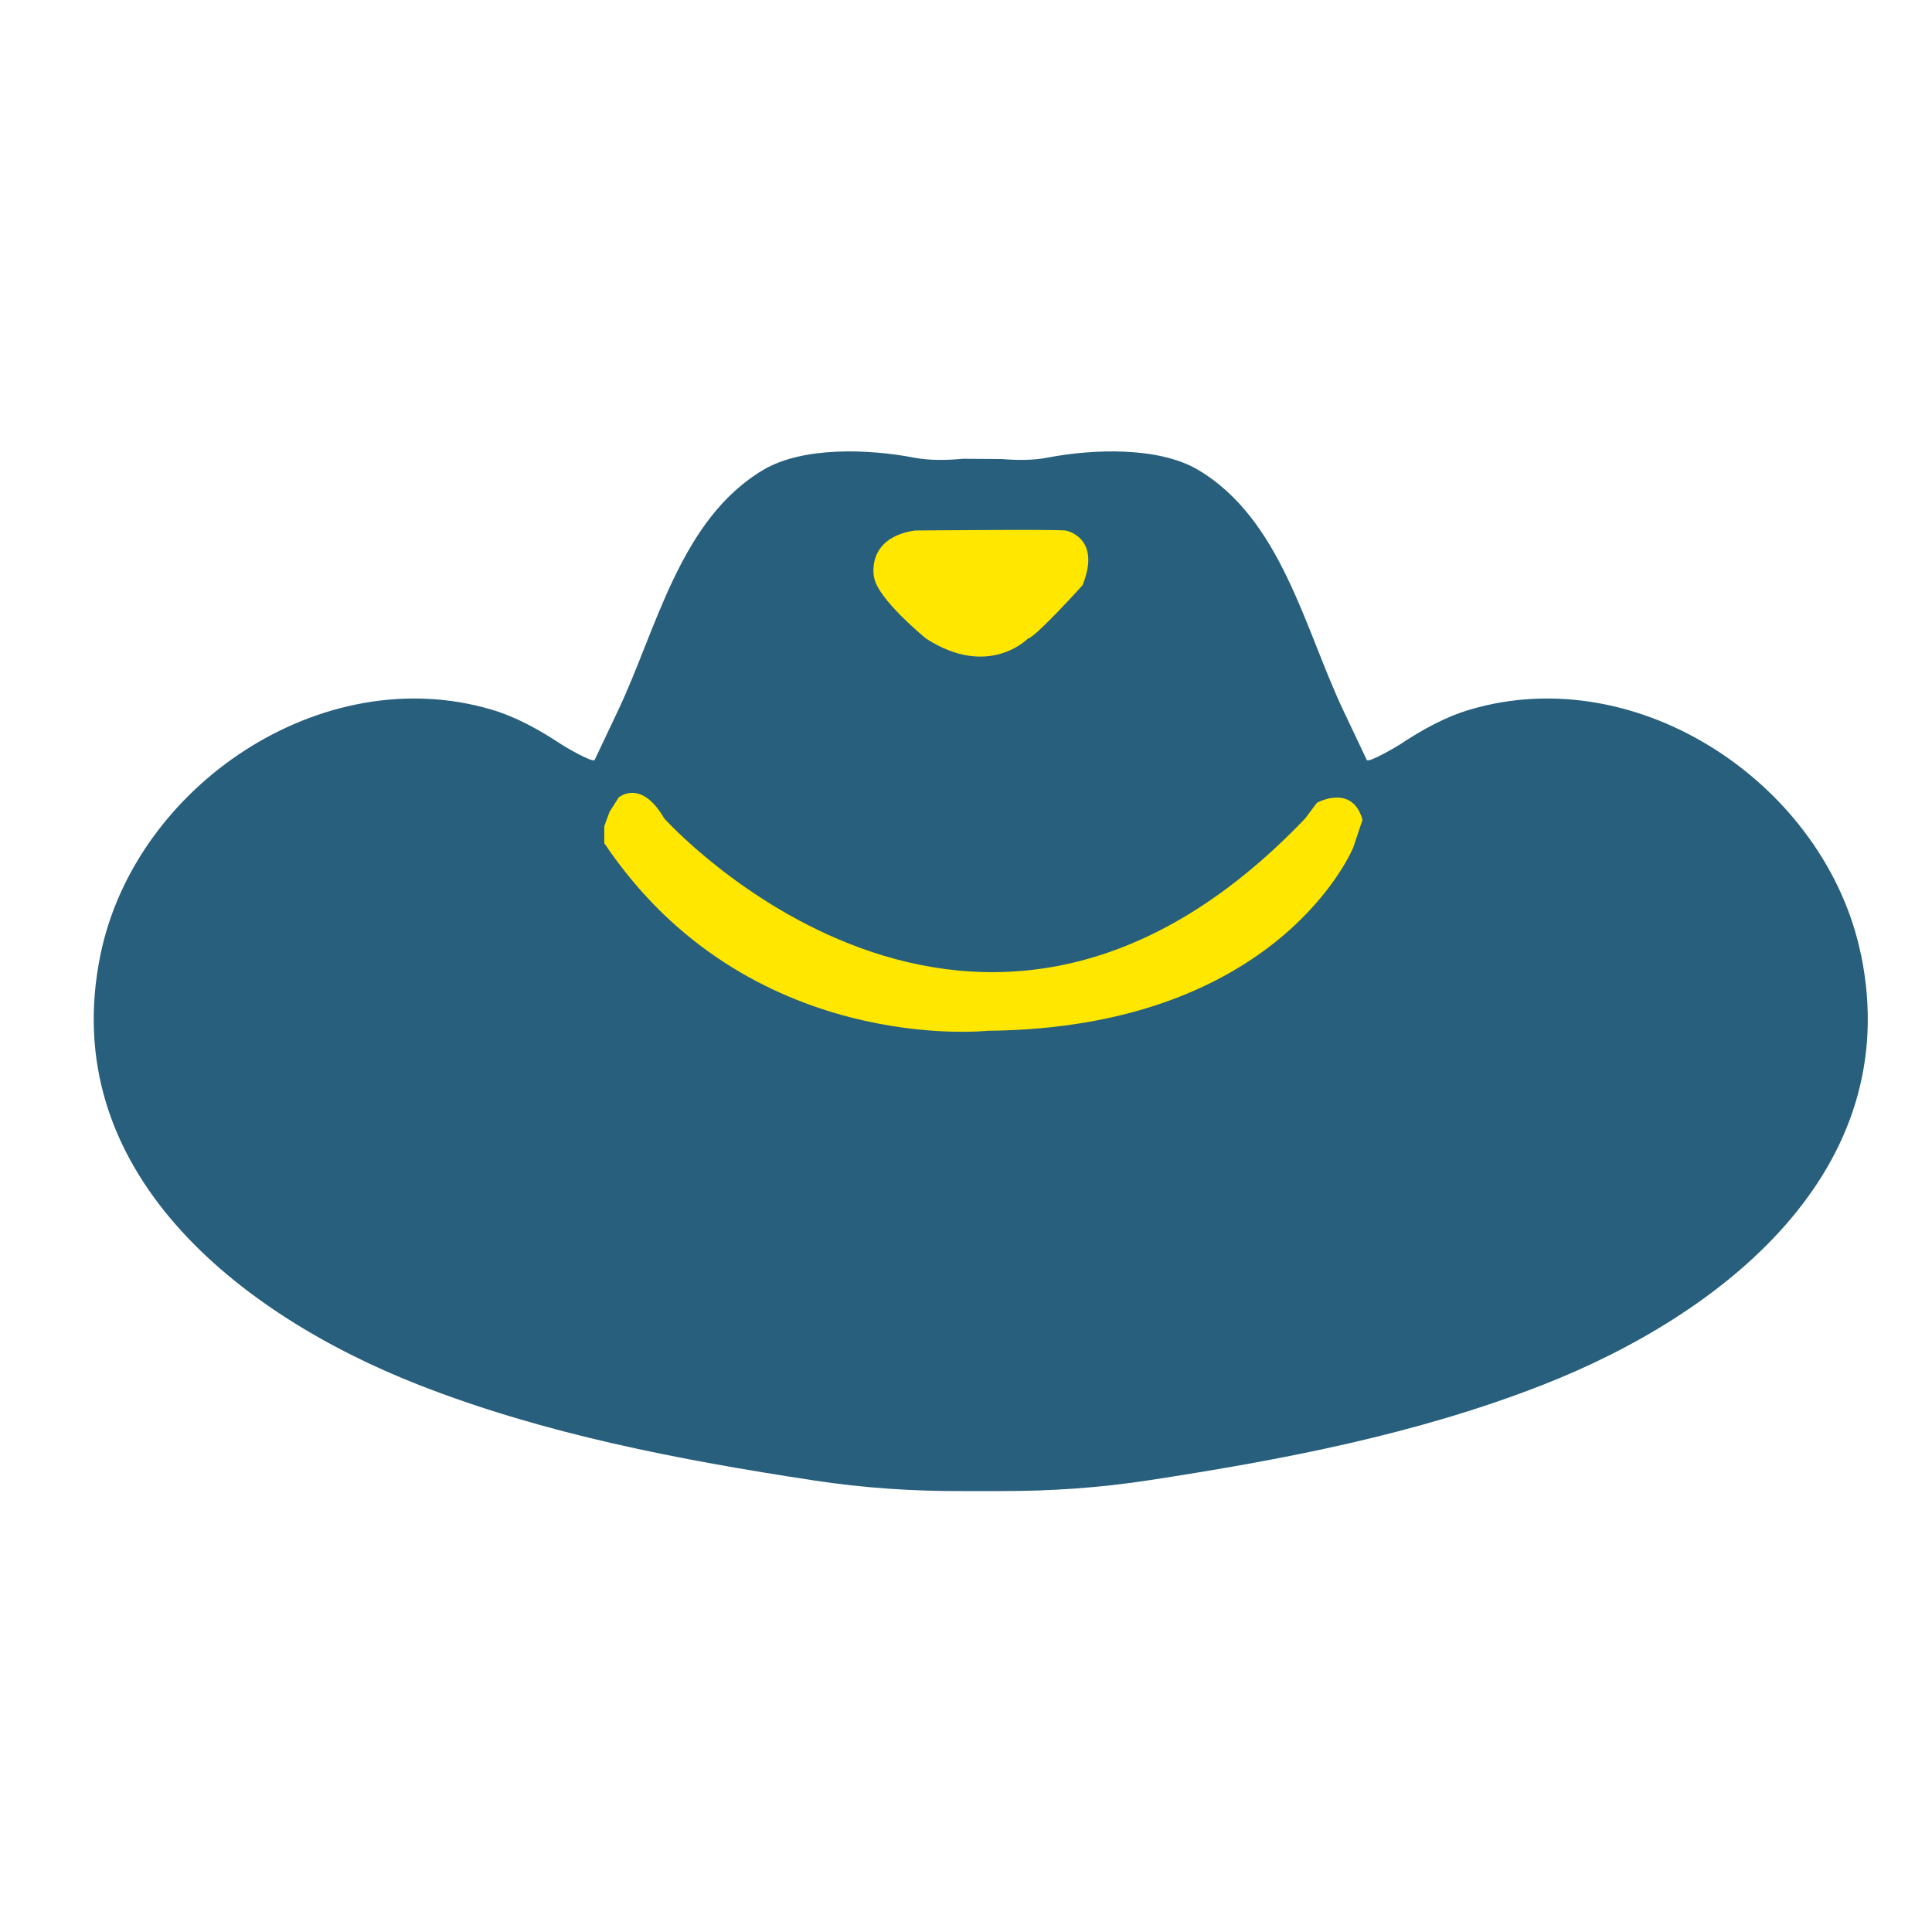
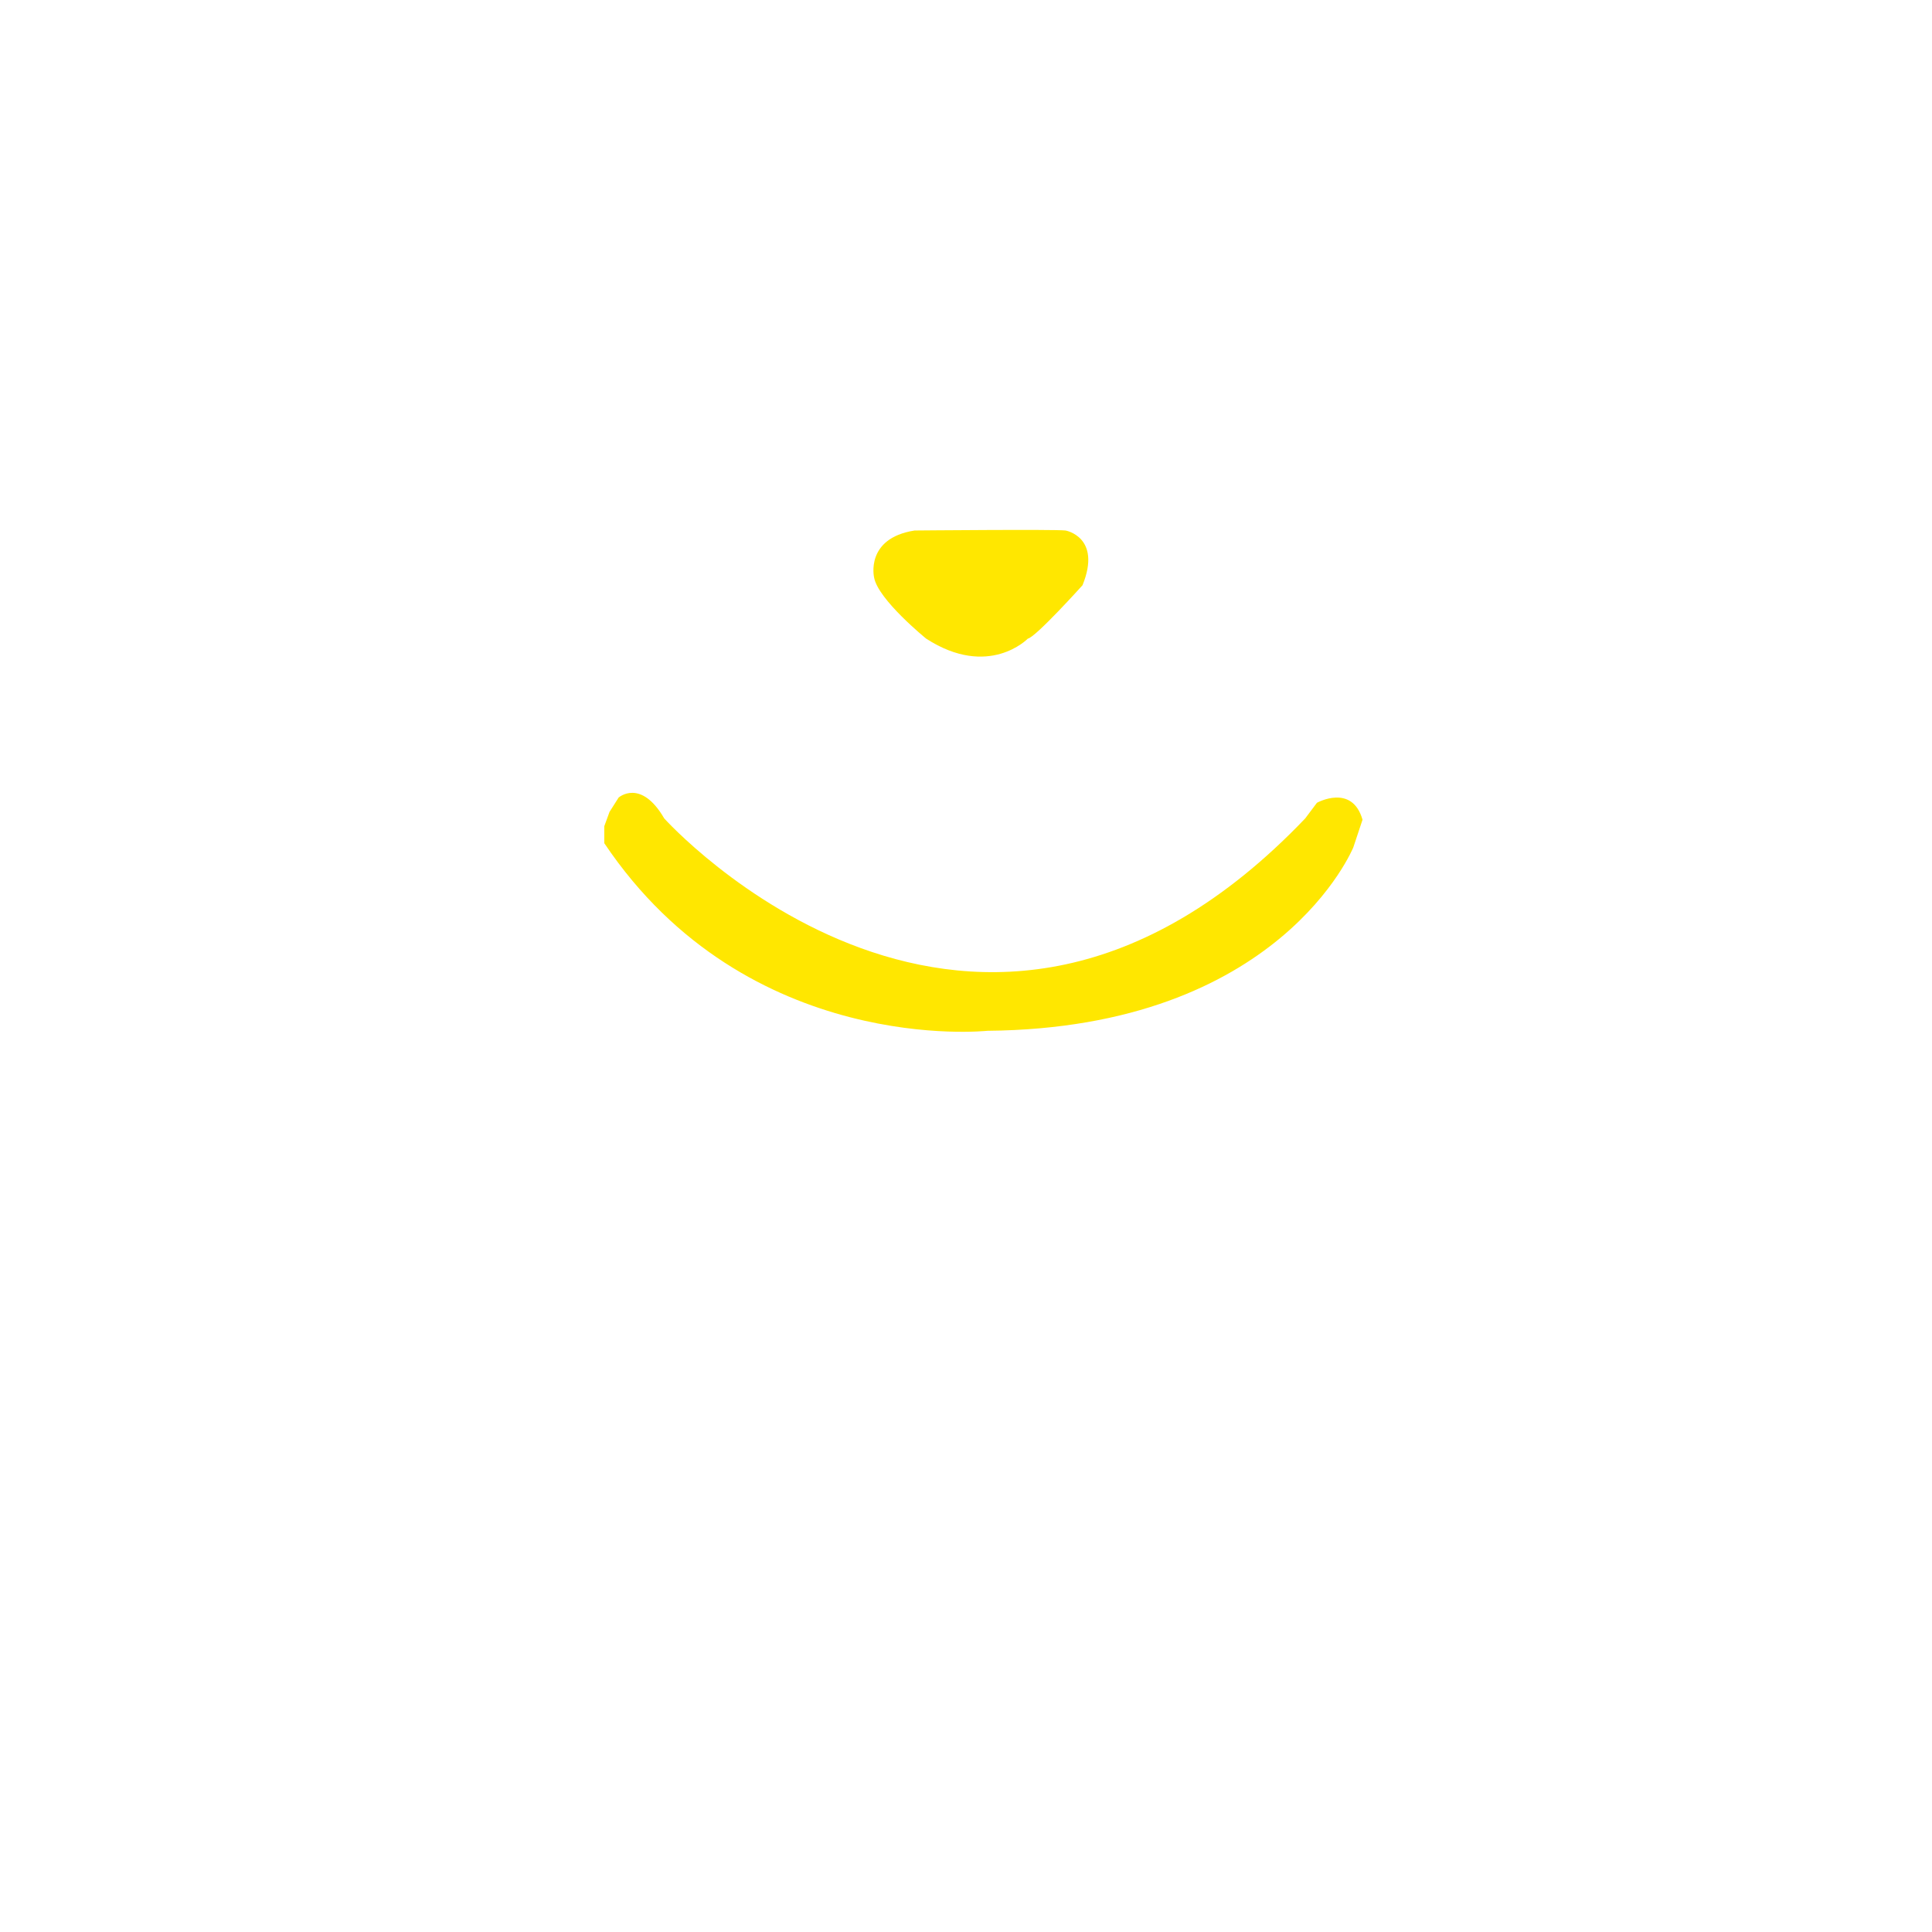
<svg xmlns="http://www.w3.org/2000/svg" version="1.1" viewBox="0 0 800 800">
  <defs>
    <style>
      .cls-1 {
        fill: #275f7d;
      }

      .cls-2 {
        fill: #ffe700;
      }
    </style>
  </defs>
  <g>
    <g id="_レイヤー_2" data-name="レイヤー_2">
-       <path class="cls-1" d="M770.53,395.08c-14.46-69.75-91.65-121.94-161.75-101.28-10.44,3.08-20.03,8.45-29.05,14.44-.98.65-13.1,7.86-13.79,6.42,0-.01-9.71-20.5-9.71-20.5-16.02-33.81-25.68-79.27-60.23-99.66-16.27-9.6-43.47-8.62-62.21-5.01-5.95,1.15-12.41,1.13-19,.59l-16.01-.11c-7.08.65-14.03.74-20.39-.48-18.75-3.61-45.94-4.6-62.21,5.01-34.55,20.39-44.21,65.85-60.23,99.66,0,0-9.71,20.49-9.71,20.5-.7,1.44-12.82-5.77-13.79-6.42-9.03-5.99-18.61-11.36-29.05-14.44-70.1-20.65-147.29,31.53-161.75,101.28-18.62,89.78,57.55,149.3,131.73,178.36,52.34,20.5,108.06,31.08,163.43,39.55,20.72,3.17,41.41,4.53,61.99,4.43h16.01c20.12.03,40.35-1.33,60.6-4.43,55.37-8.46,111.09-19.05,163.43-39.55,74.18-29.05,150.35-88.57,131.73-178.36Z" />
      <path class="cls-2" d="M378.66,219.67s58.27-.54,62.58,0c0,0,15.11,2.69,7.01,22.66,0,0-19.42,21.58-22.66,22.12,0,0-16.19,16.73-42.08,0,0,0-19.96-16.18-21.57-25.35,0,0-3.79-16.18,16.71-19.42Z" />
      <path class="cls-2" d="M560.43,350.76s-30.21,74.99-151.59,76.07c0,0-99.27,10.79-158.62-77.69v-7.01l2.17-5.94,3.77-5.94s9.17-8.08,18.88,8.64c0,0,128.67,143.23,265.42,0l4.85-6.47s14.56-8.1,18.88,7.01l-3.77,11.33Z" />
    </g>
  </g>
</svg>